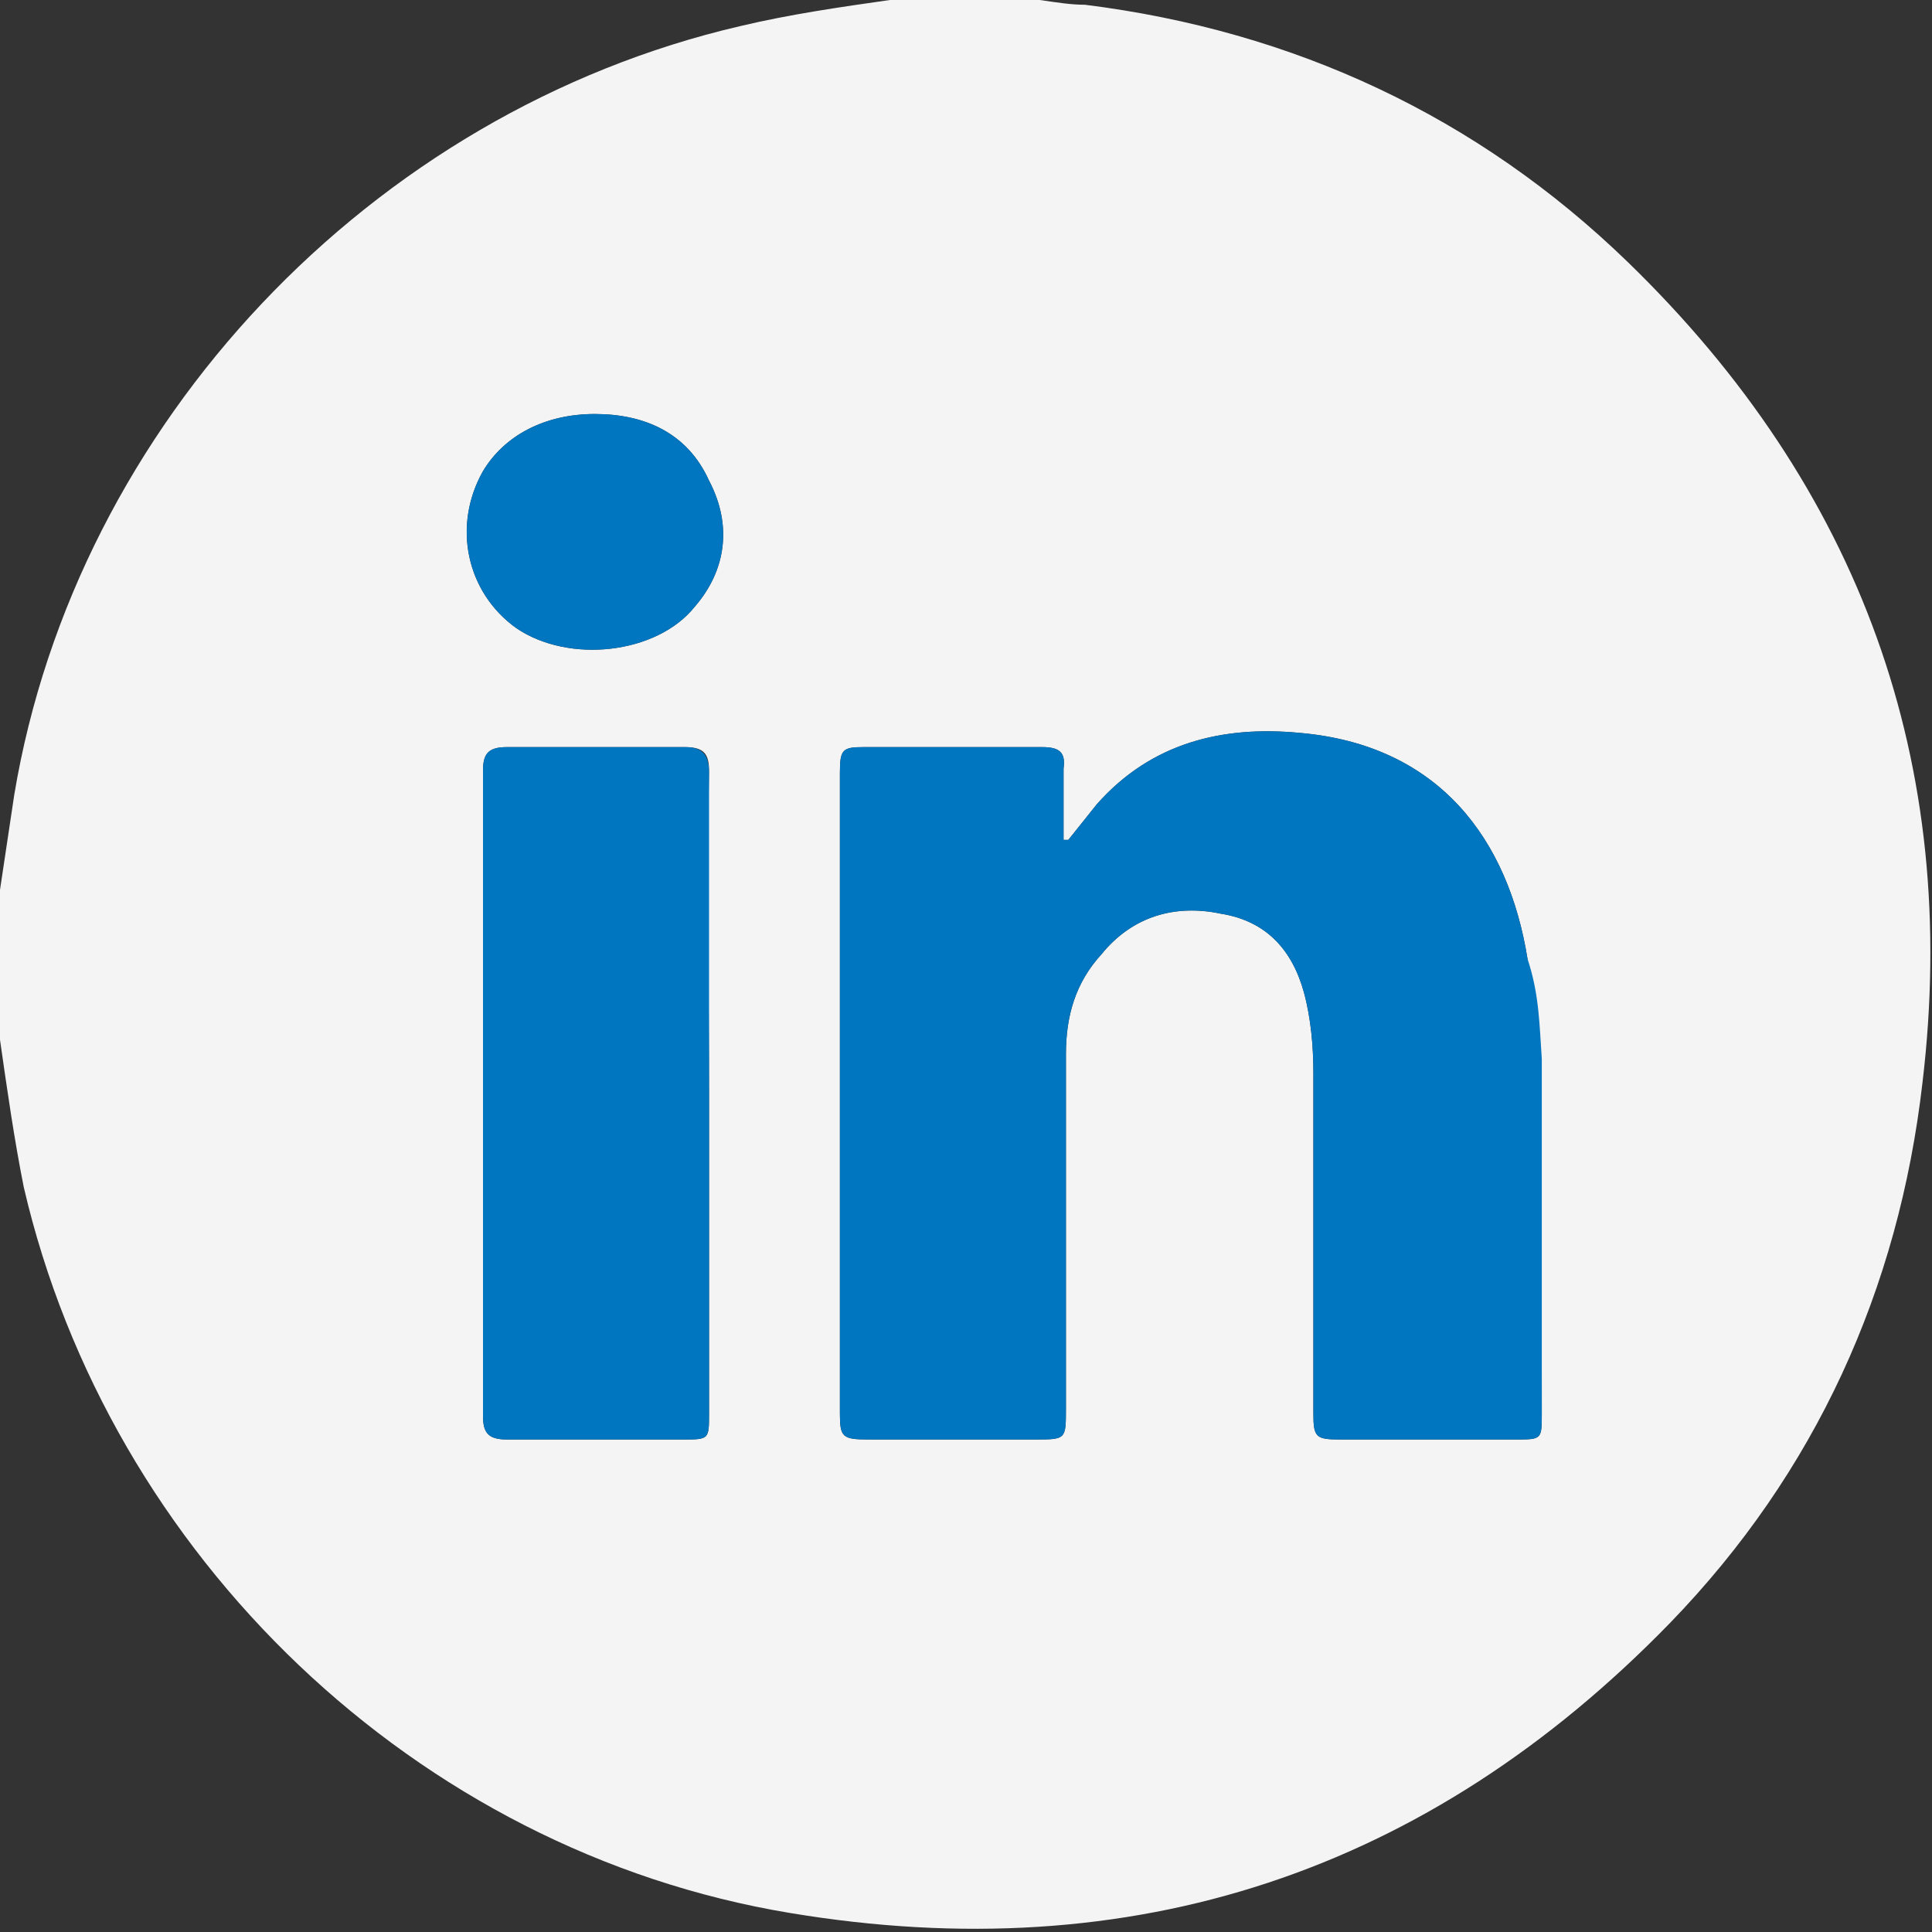
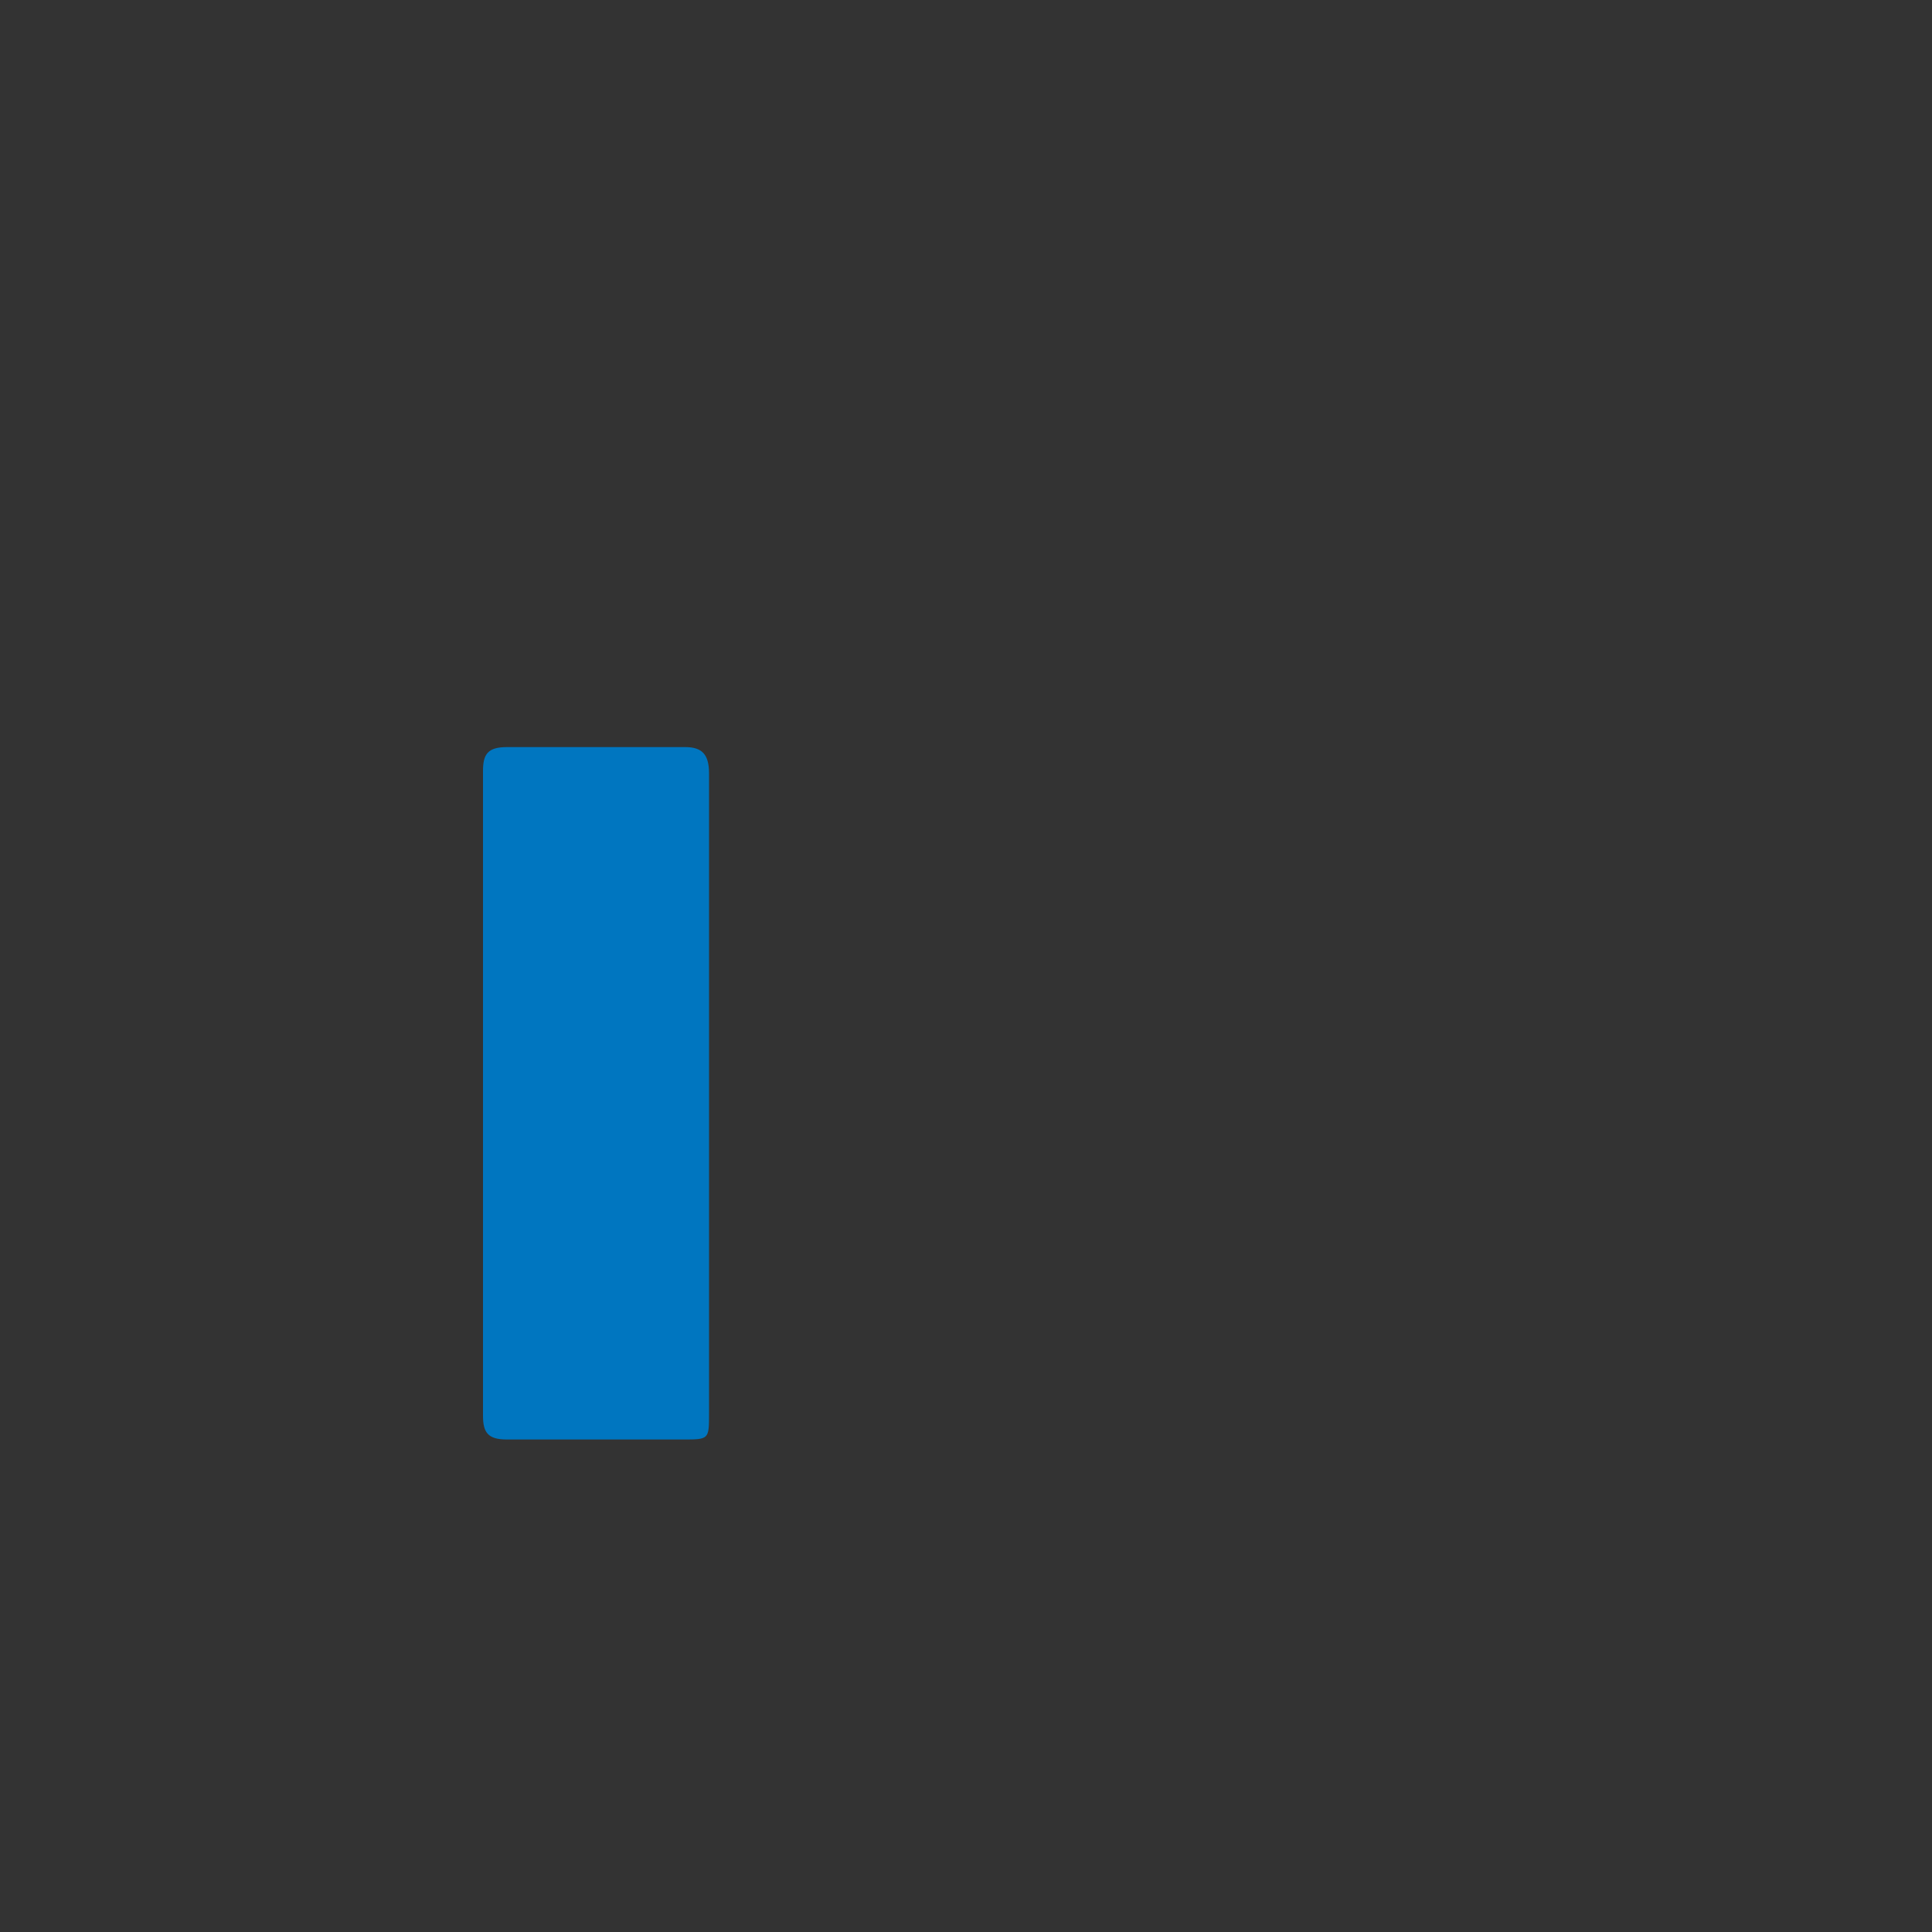
<svg xmlns="http://www.w3.org/2000/svg" version="1.1" id="Capa_1" x="0px" y="0px" viewBox="0 0 81.2 81.2" style="enable-background:new 0 0 81.2 81.2;" xml:space="preserve">
  <rect x="0" y="0" width="81.2" height="81.2" fill="#333333" stroke="none" />
  <style type="text/css">
	.st0{fill:#F4F4F4;}
	.st1{fill:#0076C0;}
</style>
  <g>
-     <path class="st0" d="M68.4,11c-6.3-6.1-14-9.7-22.8-10.8C45,0.2,44.4,0.1,43.7,0h-6.3c-2.1,0.3-4.2,0.6-6.3,1.1   C15.6,4.7,3.2,17.8,0.6,33.4c-0.2,1.3-0.4,2.7-0.6,4v6.3c0.3,2.1,0.6,4.2,1,6.2c3.6,15.5,16.5,27.9,32.2,30.5   c14.4,2.4,26.8-1.7,37-12.2c6.1-6.3,9.6-14,10.6-22.7C82.4,32.1,78.2,20.5,68.4,11z M29.8,46v13.4c0,1.1,0,1.1-1.1,1.1   c-2.5,0-4.9,0-7.4,0c-0.8,0-1-0.3-1-1c0-9,0-18.1,0-27.1c0-0.7,0.2-1,1-1c2.5,0,5,0,7.5,0c0.8,0,1,0.3,1,1   C29.7,37,29.8,41.5,29.8,46z M29.2,25.5c-1.6,2-5.3,2.4-7.5,0.9c-2.1-1.5-2.7-4.3-1.4-6.6c0.9-1.5,2.6-2.4,4.7-2.4   c2.1,0,3.9,0.8,4.8,2.8C30.8,22.1,30.5,24,29.2,25.5z M64.8,59.4c0,1.1,0,1.1-1.1,1.1h-7.4c-1,0-1.1-0.1-1.1-1.1V45.1   c0-1.1-0.1-2.3-0.4-3.4c-0.5-1.8-1.6-3-3.5-3.3c-1.9-0.4-3.7,0.1-5,1.7c-1.1,1.2-1.5,2.6-1.5,4.2v14.9c0,1.3,0,1.3-1.3,1.3h-7   c-1.1,0-1.2-0.1-1.2-1.1c0-9,0-17.9,0-26.9c0-1,0.1-1.1,1-1.1c2.5,0,5,0,7.5,0c0.7,0,1,0.2,0.9,0.9c0,1,0,2,0,3c0.1,0,0.1,0,0.2,0   c0.4-0.5,0.8-1,1.2-1.5c2.3-2.6,5.3-3.3,8.5-3c5.9,0.5,8.8,4.5,9.6,9.5c0.2,1.4,0.3,2.7,0.3,4.1C64.8,49.5,64.8,54.4,64.8,59.4z" />
-     <path class="st1" d="M64.8,44.5c0,5,0,9.9,0,14.9c0,1.1,0,1.1-1.1,1.1h-7.4c-1,0-1.1-0.1-1.1-1.1V45.1c0-1.1-0.1-2.3-0.4-3.4   c-0.5-1.8-1.6-3-3.5-3.3c-1.9-0.4-3.7,0.1-5,1.7c-1.1,1.2-1.5,2.6-1.5,4.2v14.9c0,1.3,0,1.3-1.3,1.3h-7c-1.1,0-1.2-0.1-1.2-1.1   c0-9,0-17.9,0-26.9c0-1,0.1-1.1,1-1.1c2.5,0,5,0,7.5,0c0.7,0,1,0.2,0.9,0.9c0,1,0,2,0,3c0.1,0,0.1,0,0.2,0c0.4-0.5,0.8-1,1.2-1.5   c2.3-2.6,5.3-3.3,8.5-3c5.9,0.5,8.8,4.5,9.6,9.5C64.7,41.8,64.7,43.1,64.8,44.5z" />
-     <path class="st1" d="M29.2,25.5c-1.6,2-5.3,2.4-7.5,0.9c-2.1-1.5-2.7-4.3-1.4-6.6c0.9-1.5,2.6-2.4,4.7-2.4c2.1,0,3.9,0.8,4.8,2.8   C30.8,22.1,30.5,24,29.2,25.5z" />
    <path class="st1" d="M29.8,32.5c0,4.5,0,9,0,13.5v13.4c0,1.1,0,1.1-1.1,1.1c-2.5,0-4.9,0-7.4,0c-0.8,0-1-0.3-1-1c0-9,0-18.1,0-27.1   c0-0.7,0.2-1,1-1c2.5,0,5,0,7.5,0C29.5,31.4,29.8,31.7,29.8,32.5z" />
  </g>
</svg>